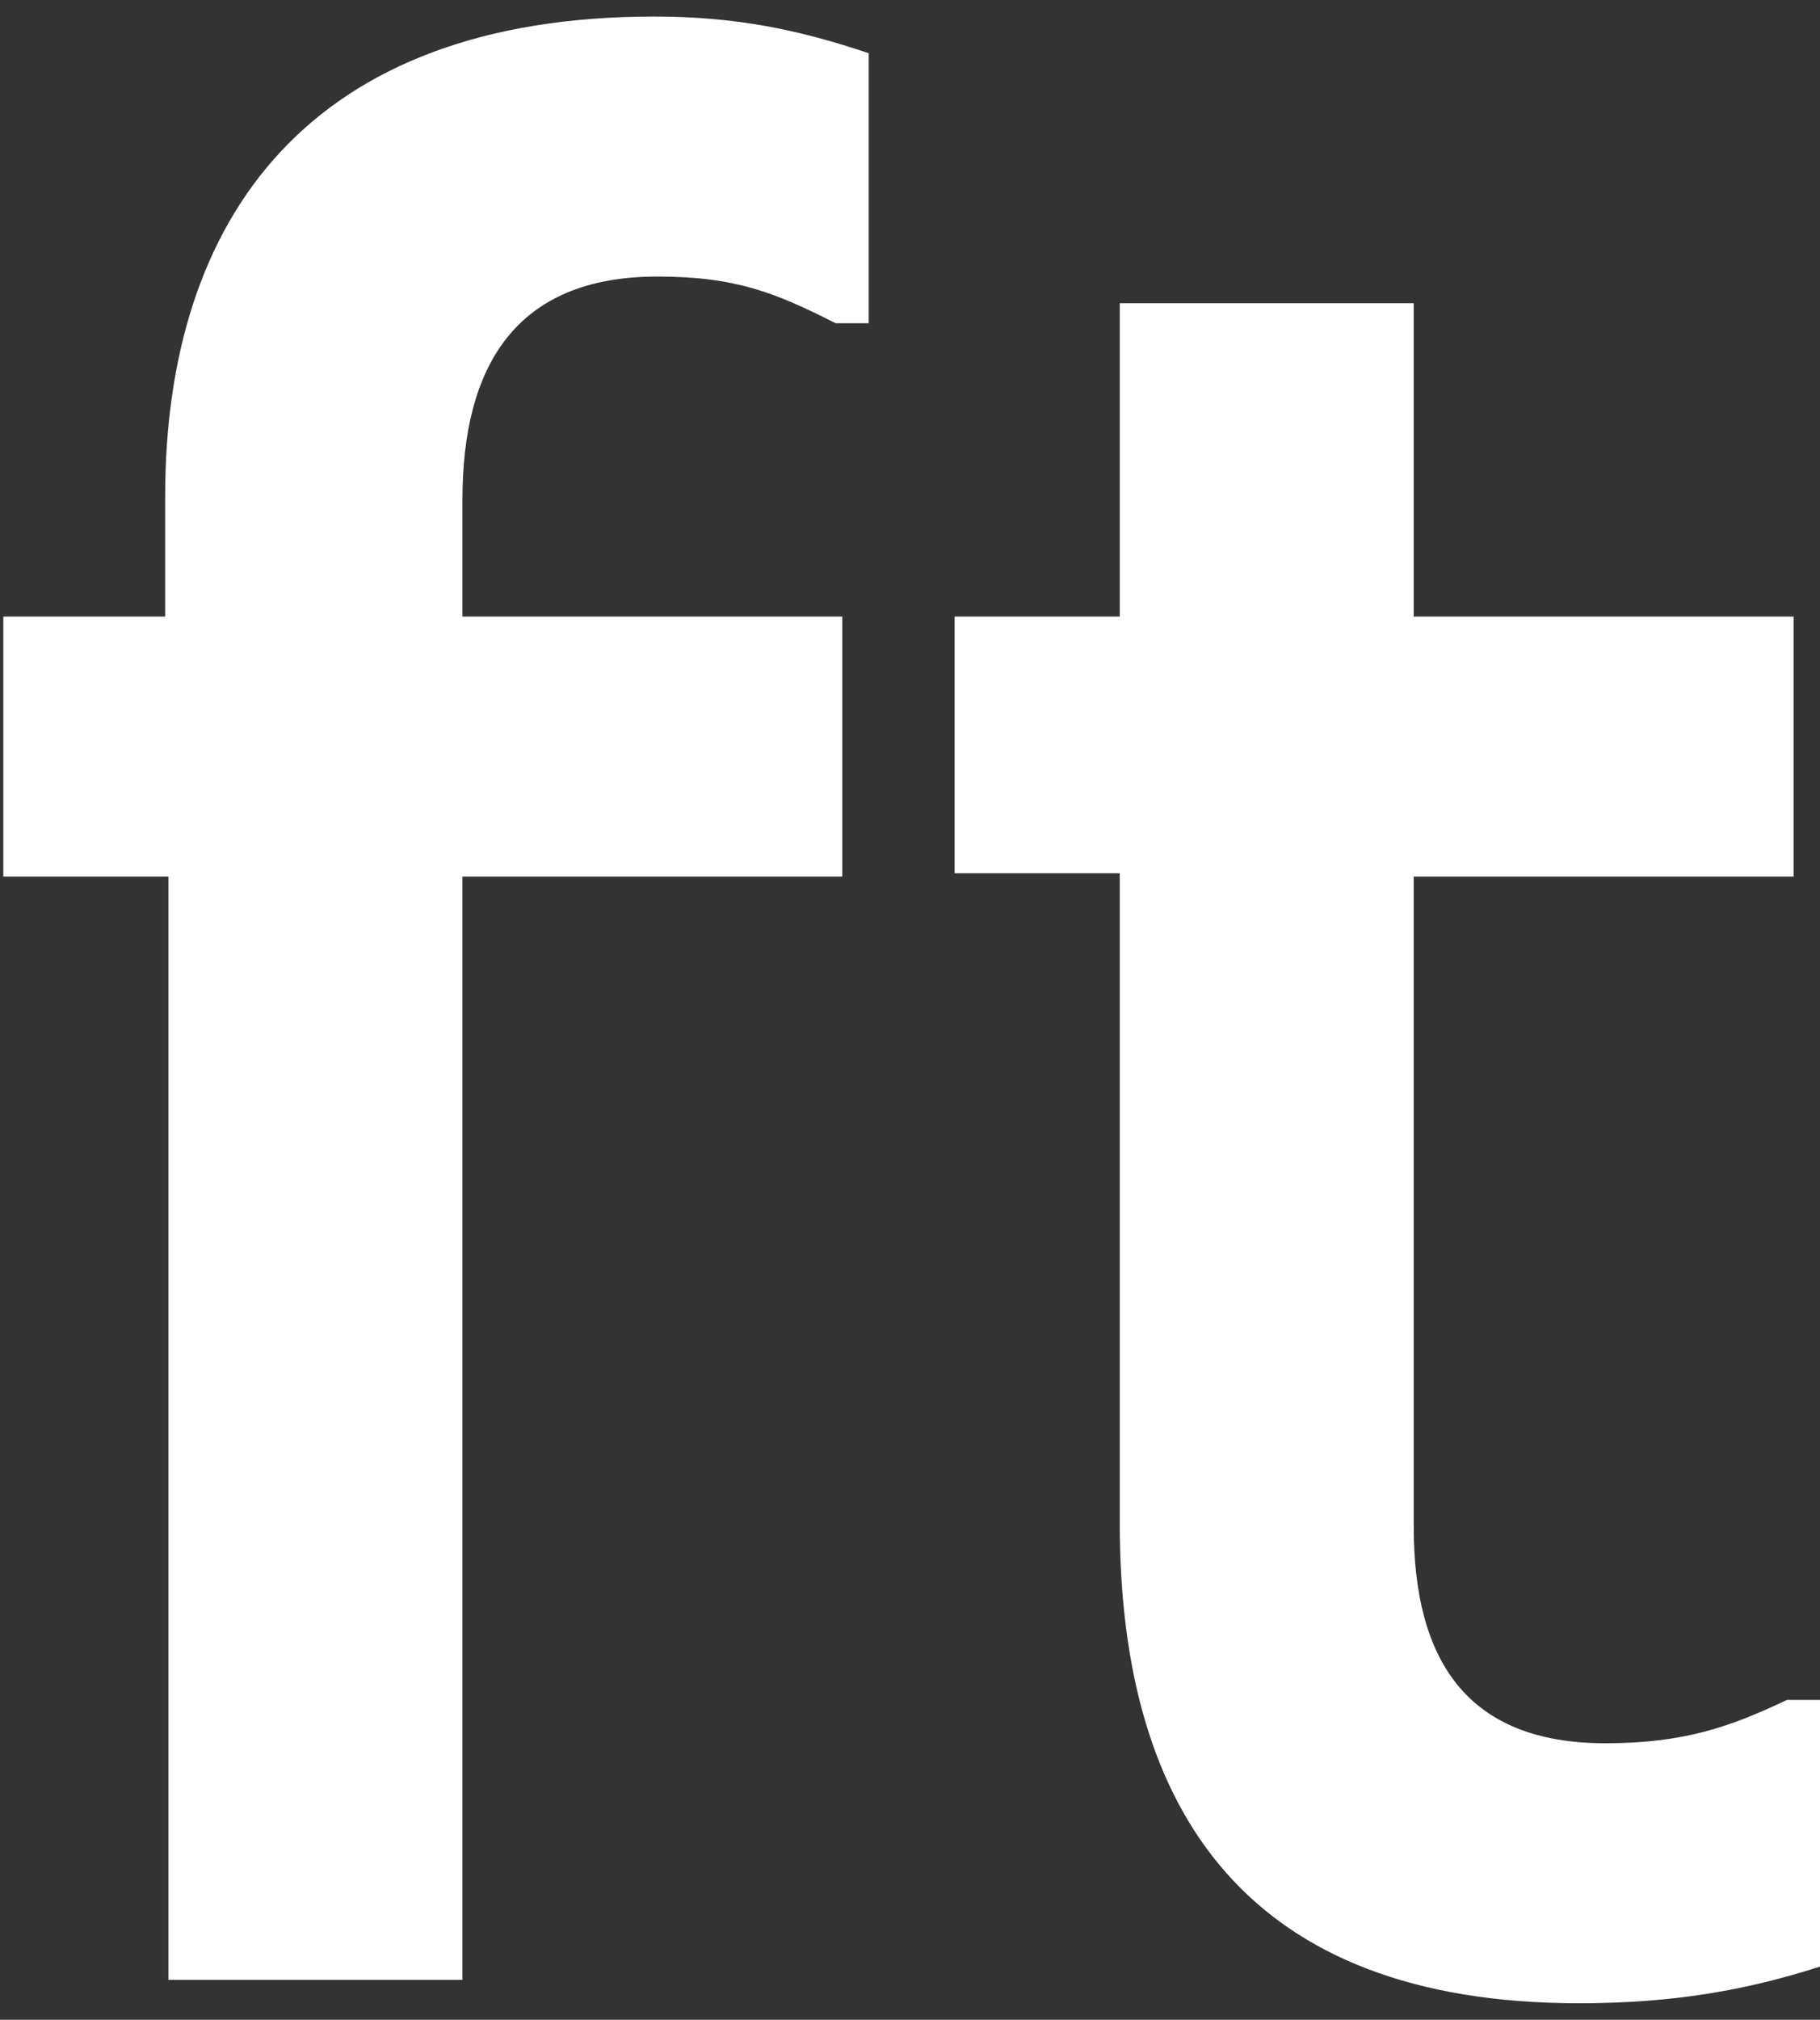
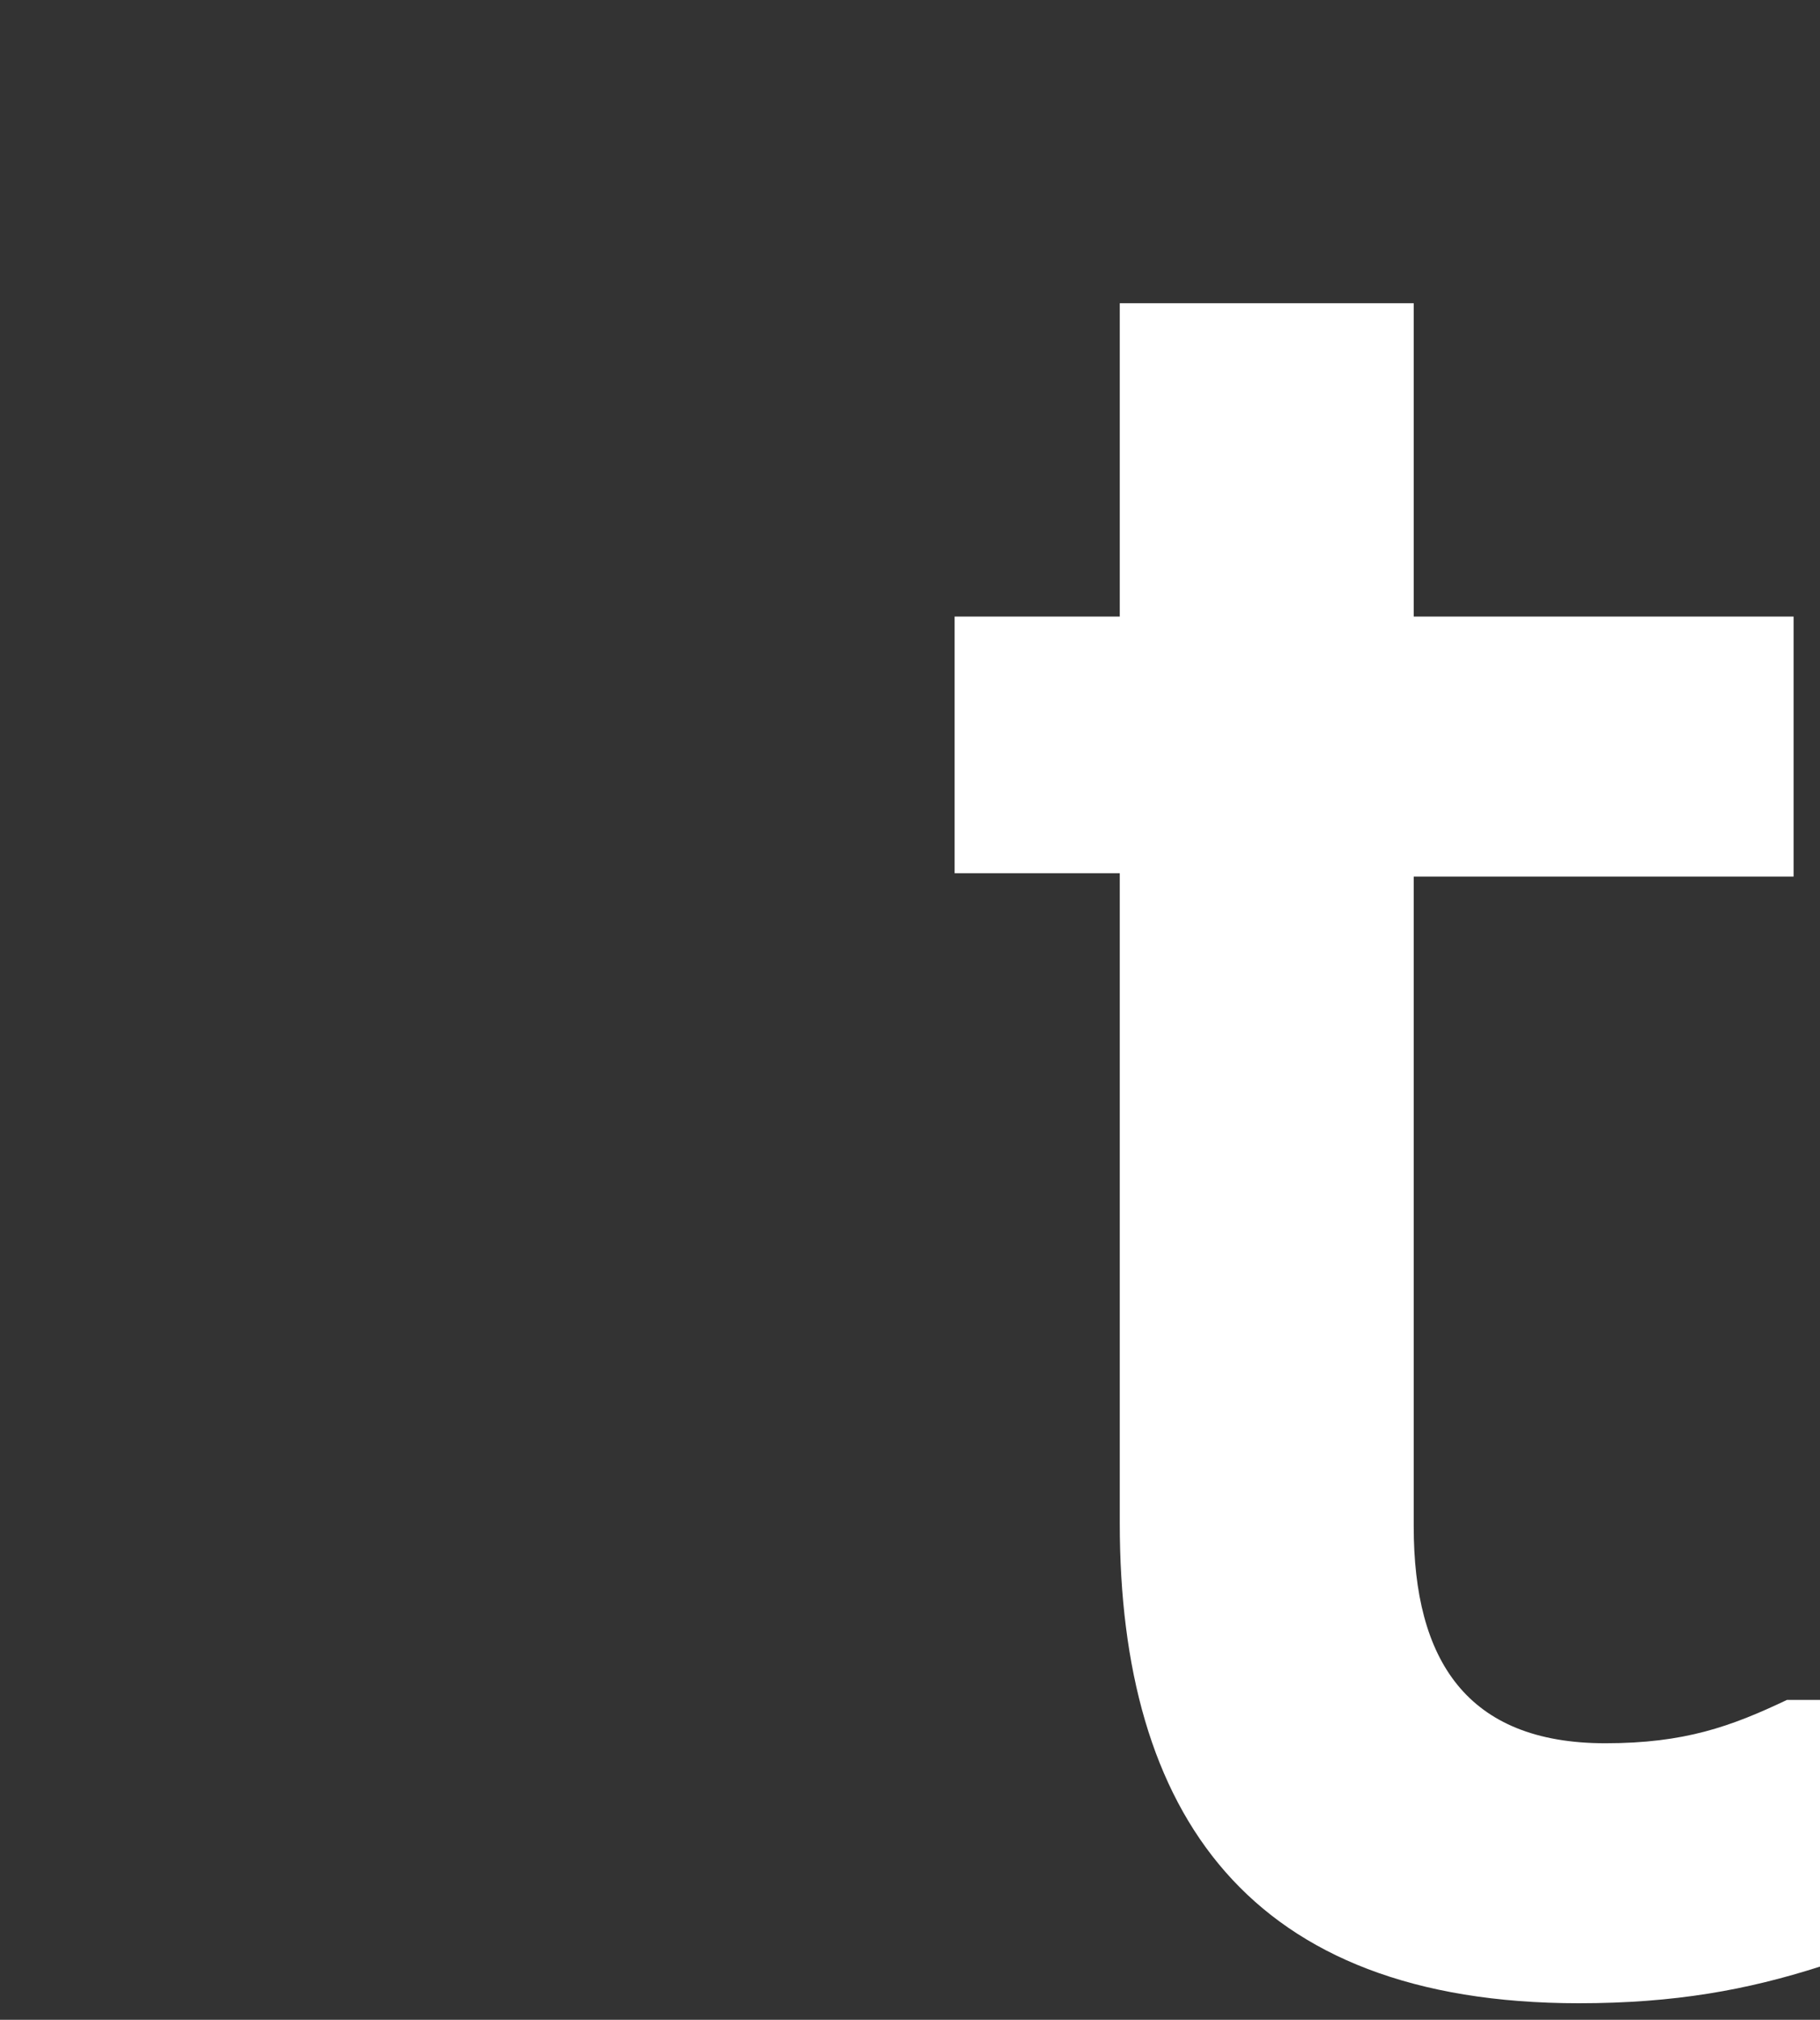
<svg xmlns="http://www.w3.org/2000/svg" width="55" height="61" viewBox="0 0 55 61" fill="none">
  <rect x="0" y="0" width="55" height="61" fill="#333333" stroke="none" />
-   <path d="M0 18.621H4.991V14.997C4.991 6.54 9.383 0.5 19.764 0.5C22.26 0.5 24.156 0.903 26.252 1.607V9.762H25.254C23.457 8.856 22.26 8.352 19.864 8.352C15.572 8.352 13.975 11.07 13.975 15.097V18.621H25.454V26.473H13.975V59.795H5.091V26.473H0.1V18.621H0Z" fill="white" />
  <path d="M28.848 18.621H33.839V9.158H42.722V18.621H54.202V26.473H42.722V46.104C42.722 50.131 44.319 52.648 48.512 52.648C50.907 52.648 52.305 52.144 54.002 51.339H55V59.393C52.804 60.097 50.608 60.5 47.713 60.5C37.731 60.5 33.839 54.762 33.839 46.003V26.372H28.848V18.621Z" fill="white" />
</svg>